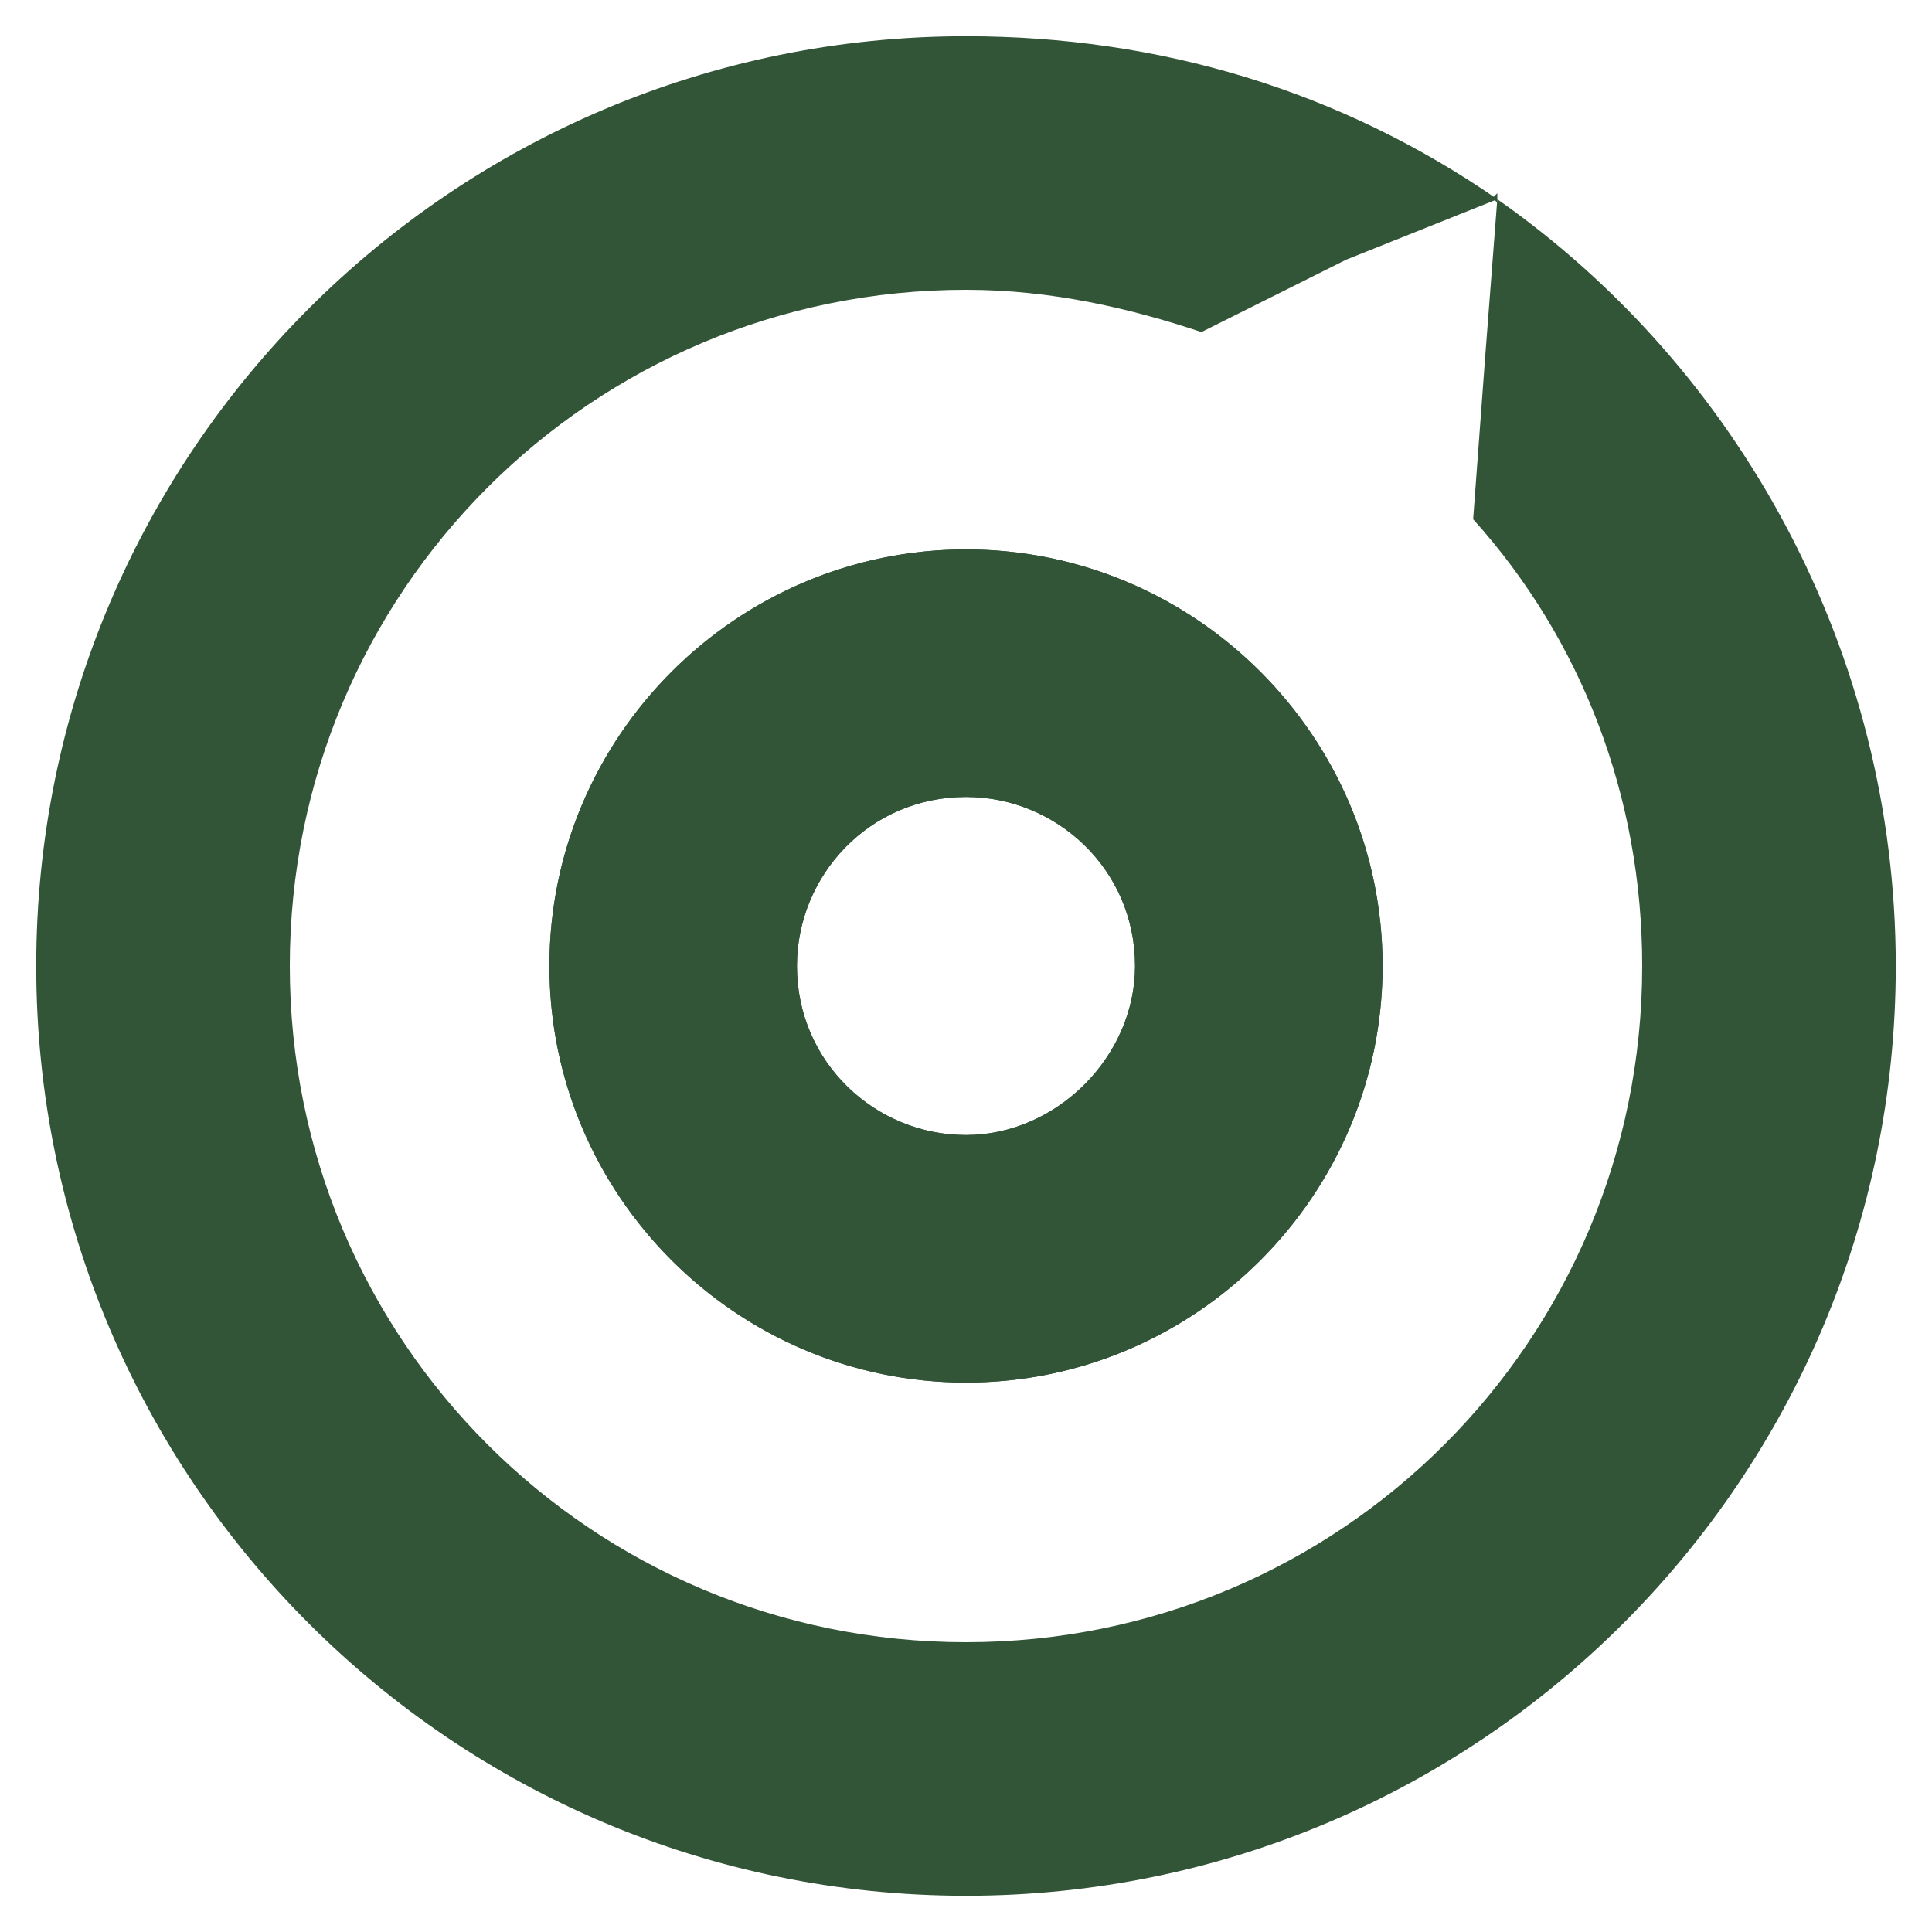
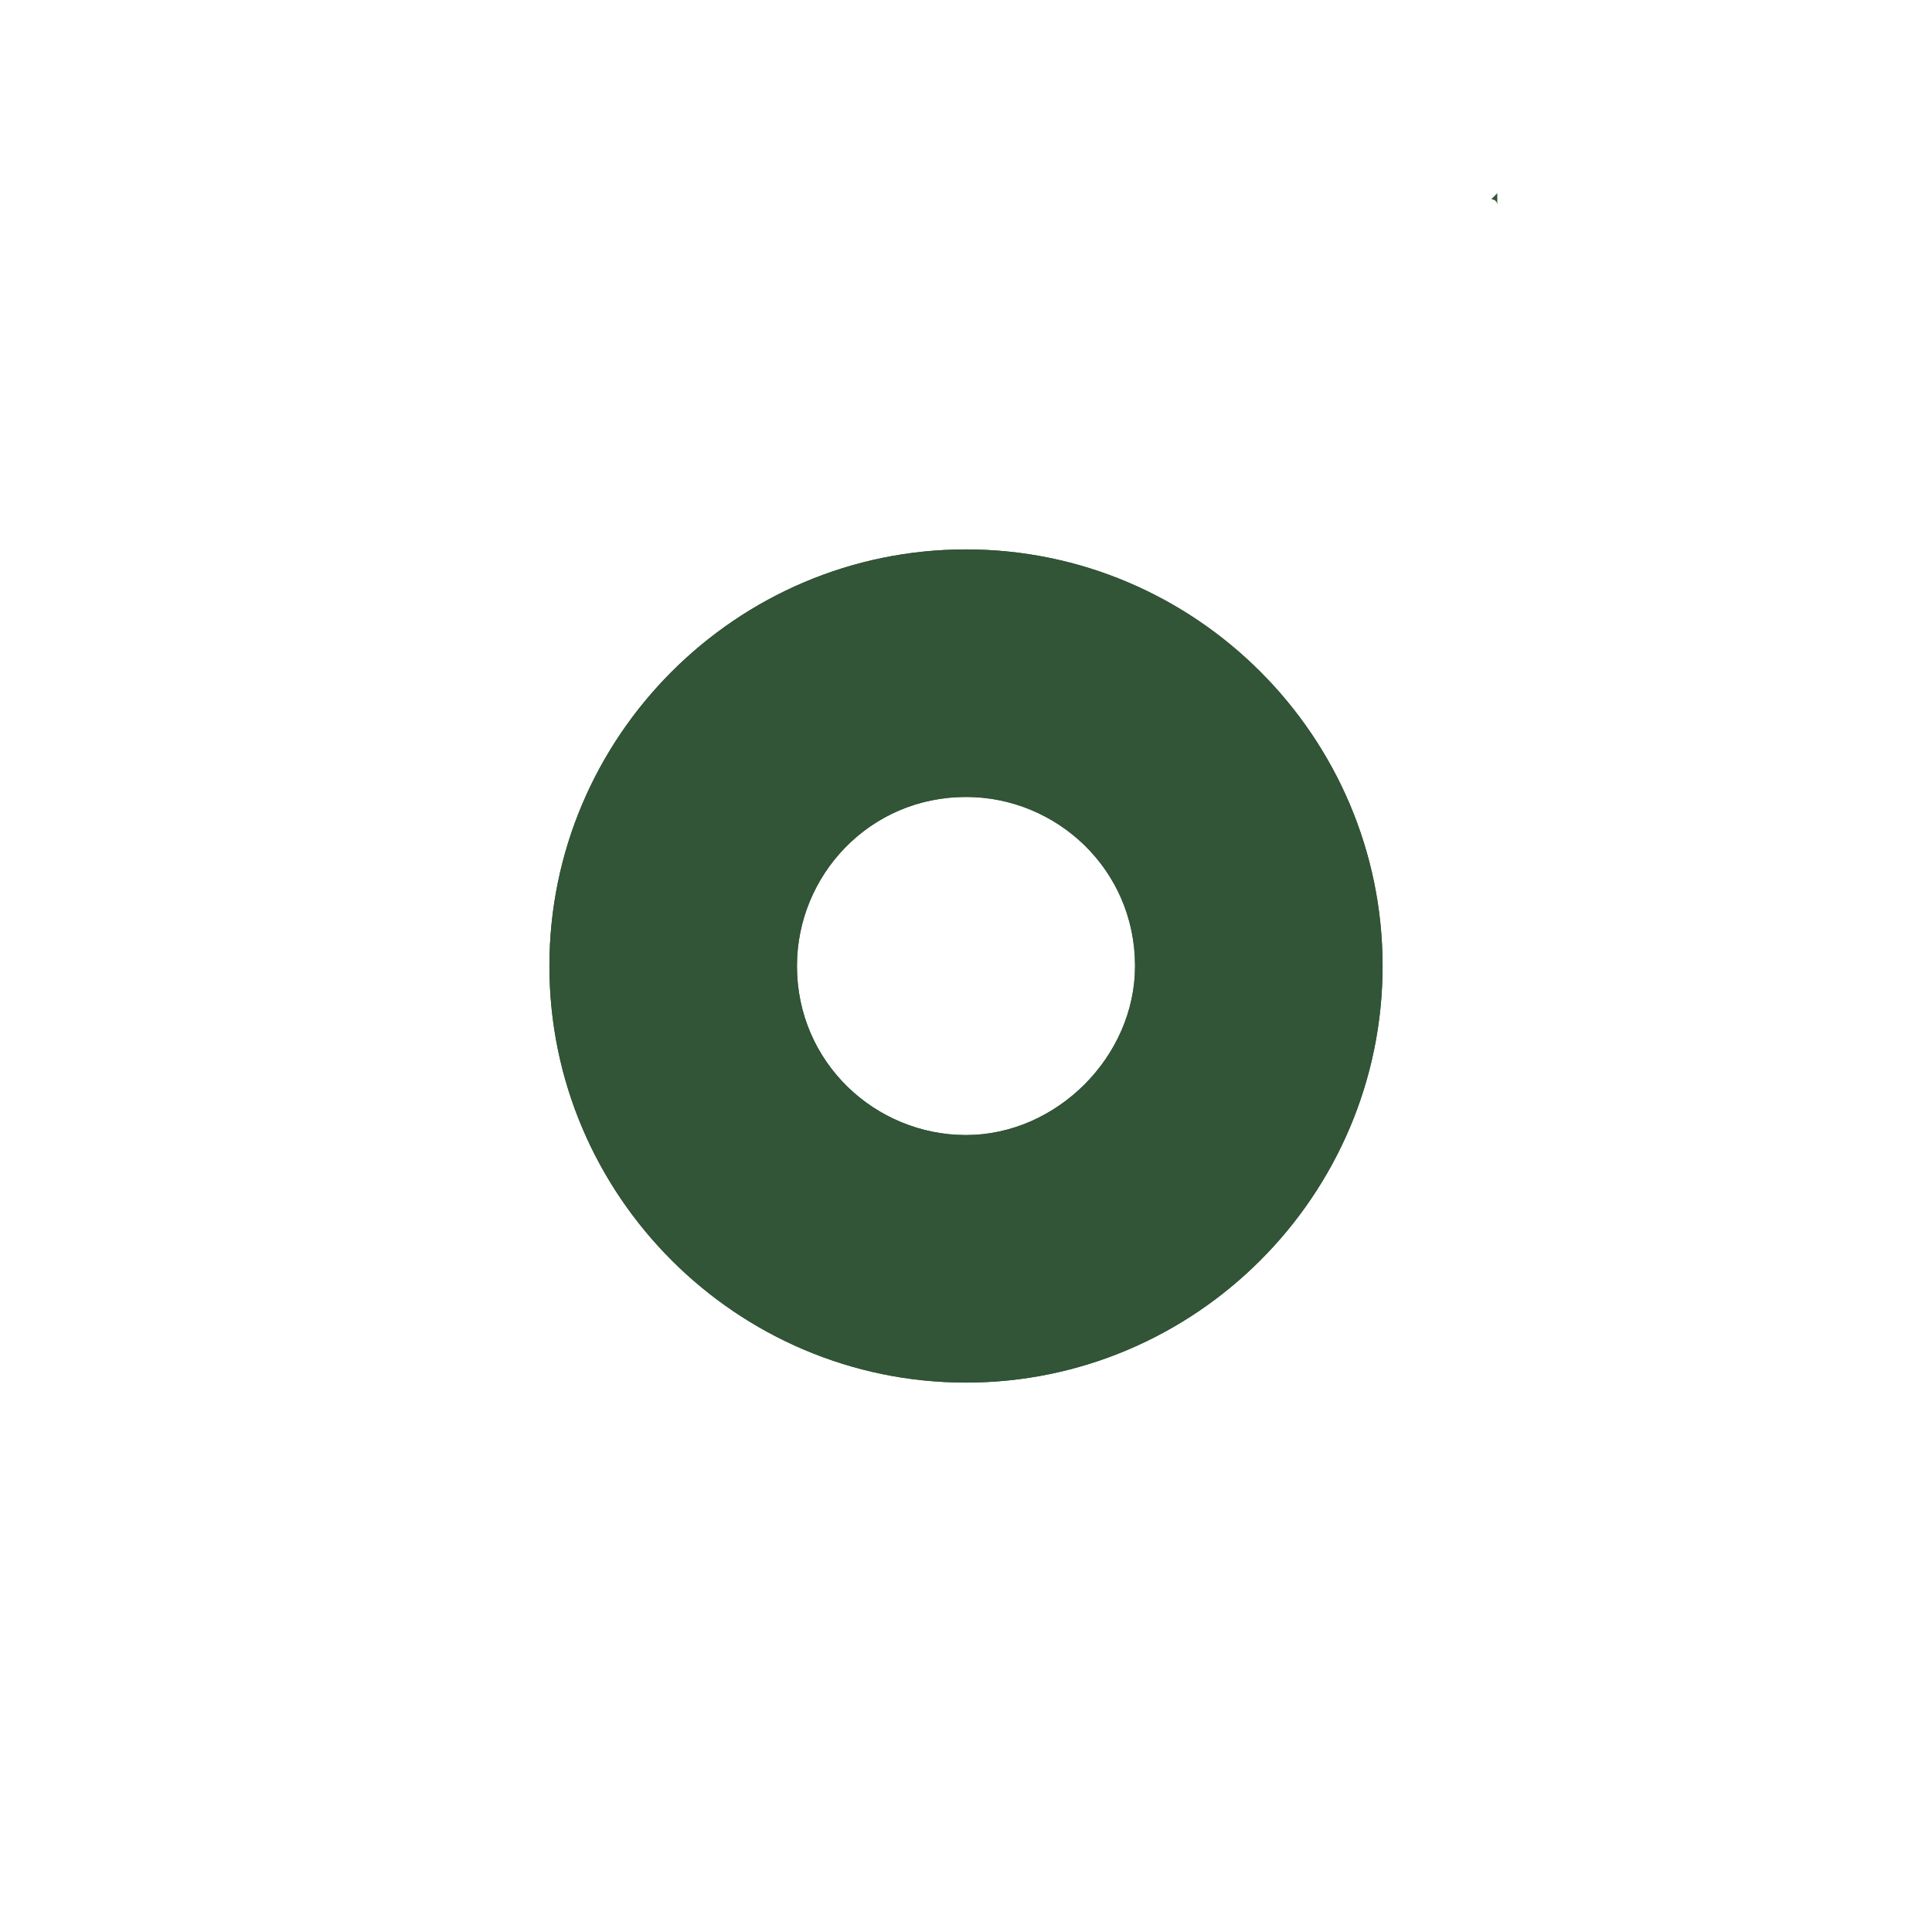
<svg xmlns="http://www.w3.org/2000/svg" version="1.1" id="Layer_1" x="0px" y="0px" width="32px" height="32px" viewBox="0 0 32 32" style="enable-background:new 0 0 32 32;" xml:space="preserve">
  <style type="text/css">
	.st0{fill:#325437;}
</style>
  <g>
    <g>
-       <path class="st0" d="M24.8,3.3l-0.2,2.6l-0.2,2.7l0,0c1.8,2,2.8,4.6,2.8,7.4c0,6.2-5,11.2-11.2,11.2c-6.2,0-11.2-5-11.2-11.2    c0-6.2,5-11.2,11.2-11.2c1.4,0,2.7,0.3,3.9,0.7l0,0l2.4-1.2L24.8,3.3c-2.6-1.8-5.6-2.7-8.8-2.7C7.5,0.6,0.6,7.5,0.6,16    c0,8.5,6.9,15.4,15.4,15.4c8.5,0,15.4-6.9,15.4-15.4C31.4,10.8,28.8,6.1,24.8,3.3z" />
      <path class="st0" d="M16,9.1c-3.8,0-6.9,3.1-6.9,6.9c0,3.8,3.1,6.9,6.9,6.9c3.8,0,6.9-3.1,6.9-6.9C22.9,12.2,19.8,9.1,16,9.1z     M16,18.8c-1.5,0-2.8-1.2-2.8-2.8c0-1.5,1.2-2.8,2.8-2.8c1.5,0,2.8,1.2,2.8,2.8C18.8,17.5,17.5,18.8,16,18.8z" />
      <path class="st0" d="M16,9.1c-3.8,0-6.9,3.1-6.9,6.9c0,3.8,3.1,6.9,6.9,6.9c3.8,0,6.9-3.1,6.9-6.9C22.9,12.2,19.8,9.1,16,9.1z     M16,18.8c-1.5,0-2.8-1.2-2.8-2.8c0-1.5,1.2-2.8,2.8-2.8c1.5,0,2.8,1.2,2.8,2.8C18.8,17.5,17.5,18.8,16,18.8z" />
      <path class="st0" d="M24.8,3.2l-0.1,0.1c0,0,0.1,0,0.1,0.1L24.8,3.2z" />
    </g>
  </g>
</svg>